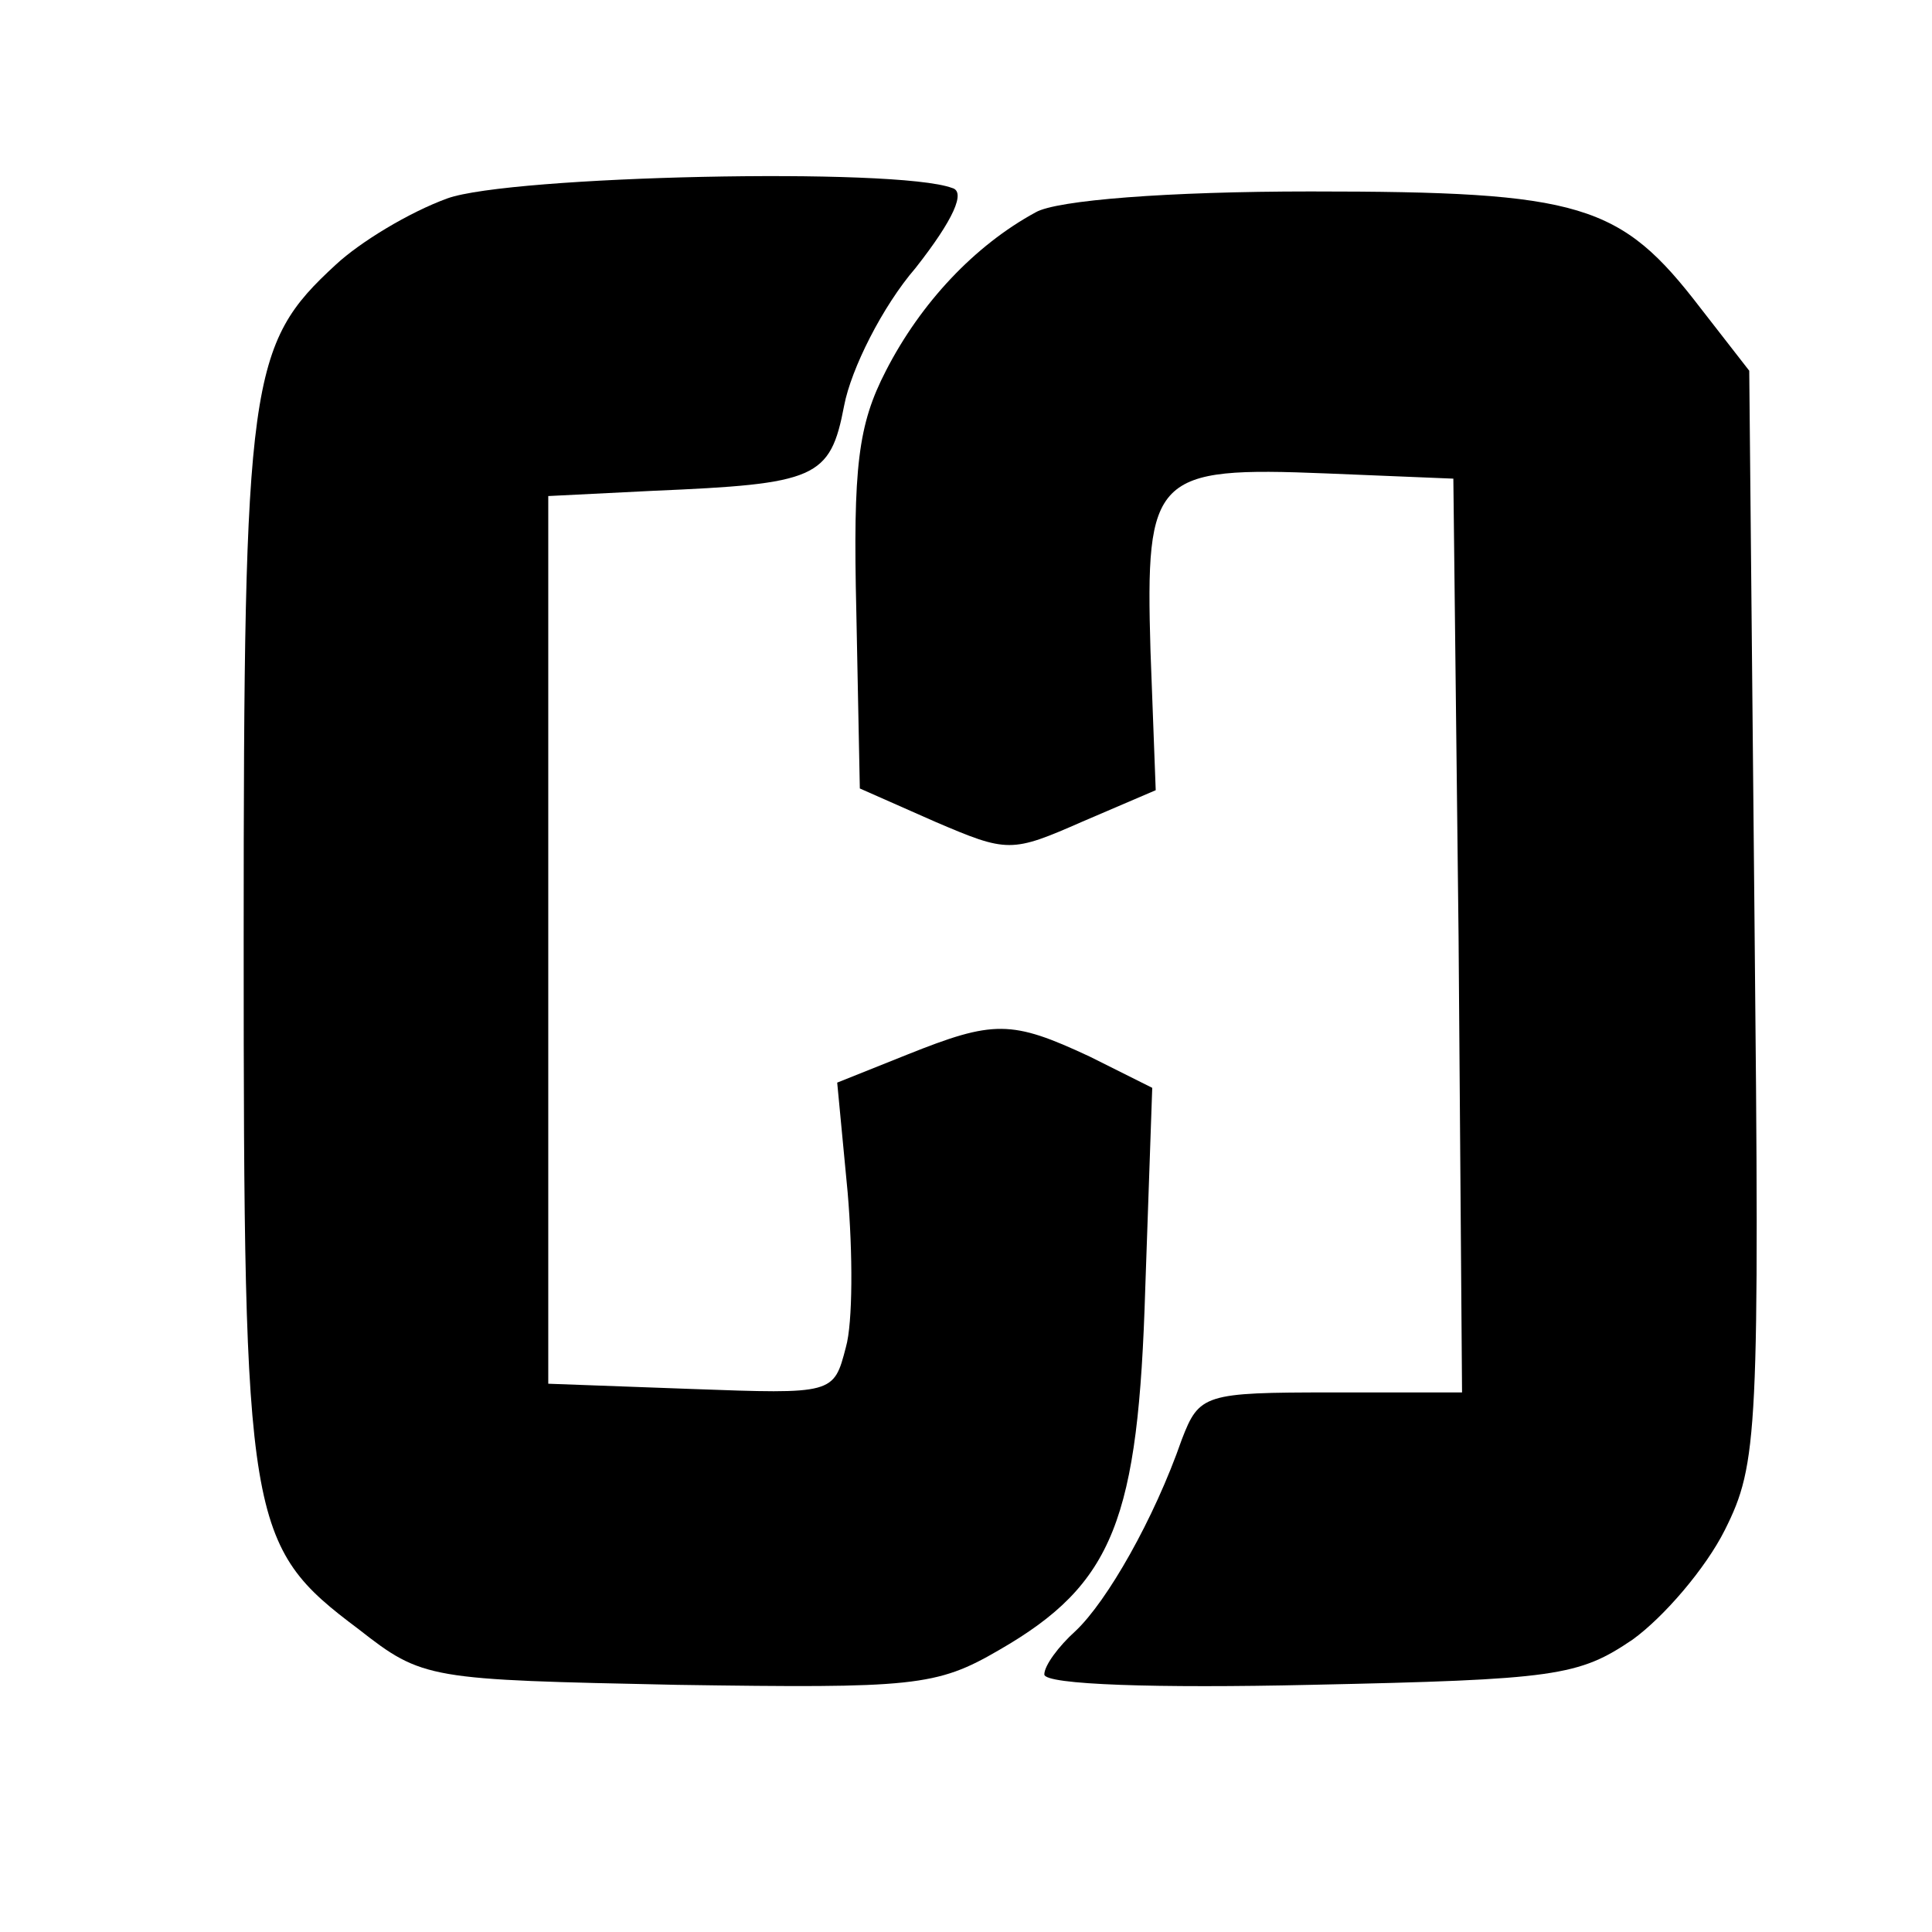
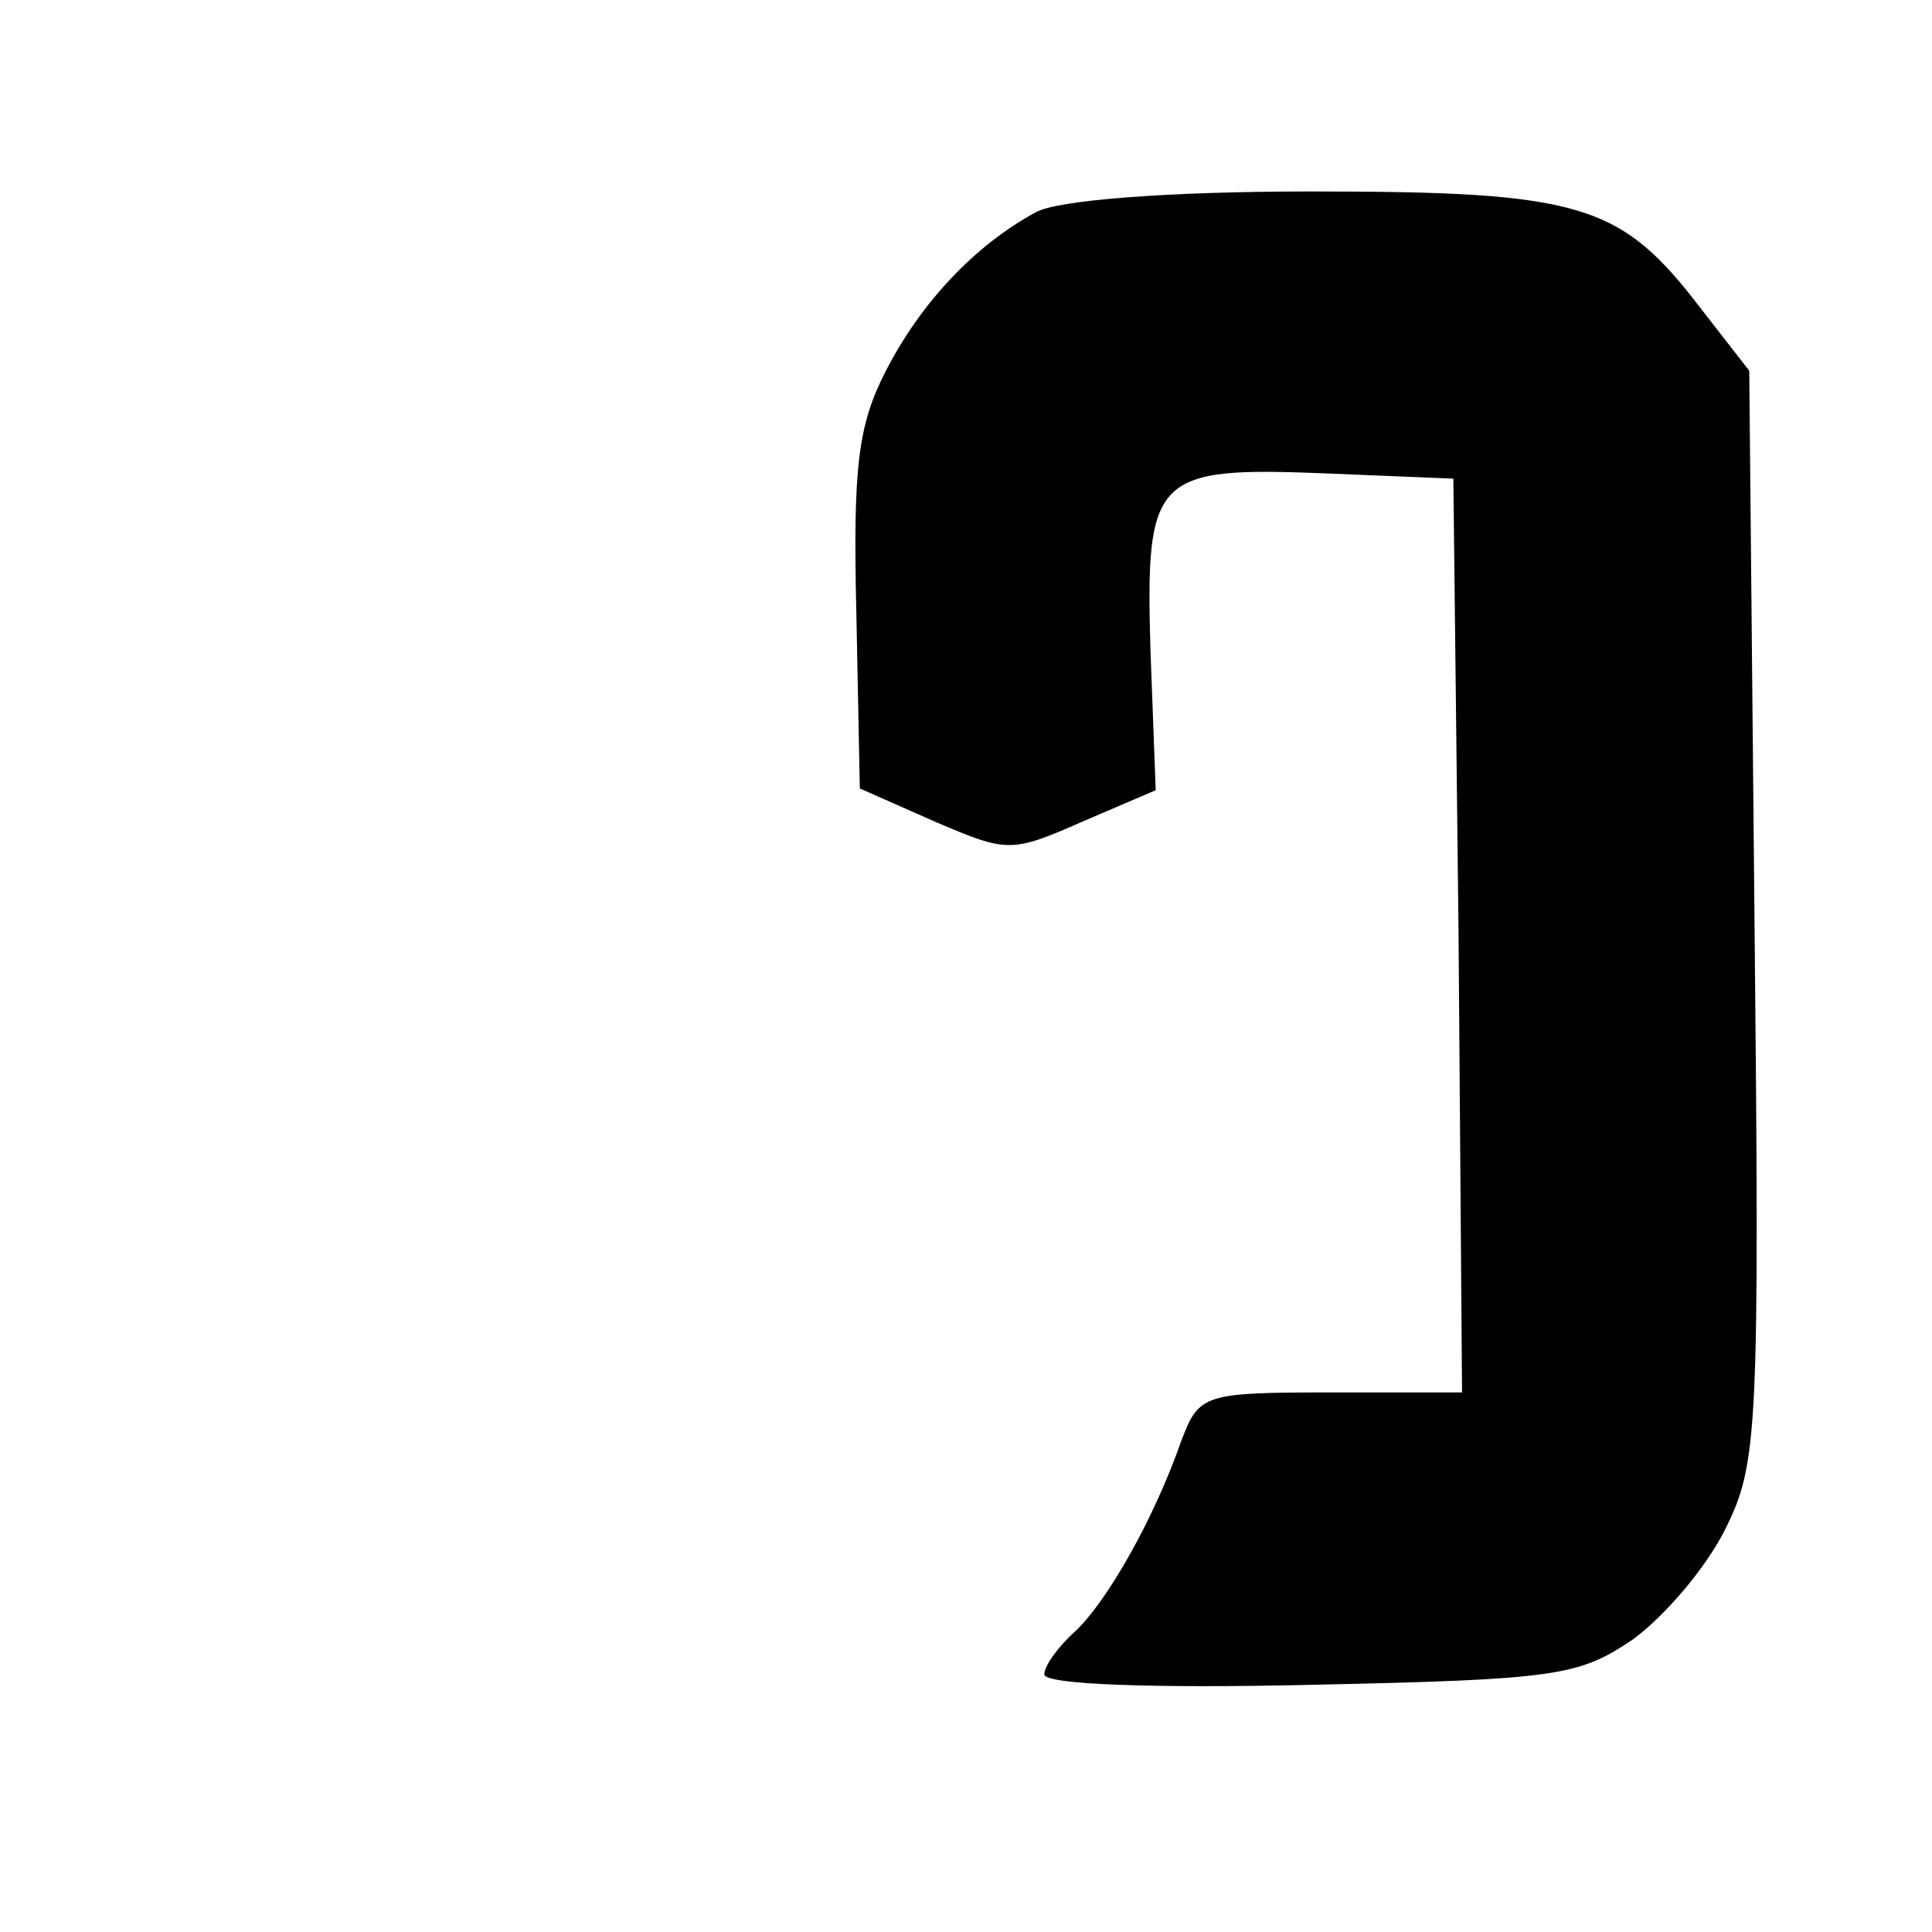
<svg xmlns="http://www.w3.org/2000/svg" width="111pt" height="111pt" viewBox="0 0 111 111" preserveAspectRatio="xMidYMid meet">
  <g transform="translate(0,111) scale(0.1,-0.1)" fill="#000000" stroke="none">
-     <path d="M257 996 c-22 -8 -50 -25 -64 -38 -50 -46 -53 -65 -53 -388 0 -336 2 -348 66 -396 37 -29 40 -29 183 -32 136 -2 149 -1 185 20 66 38 80 75 84 208 l4 115 -36 18 c-45 21 -55 21 -105 1 l-40 -16 6 -63 c3 -35 3 -75 -1 -89 -7 -27 -7 -27 -89 -24 l-82 3 0 255 0 255 60 3 c94 4 102 7 110 49 4 21 22 57 41 79 22 28 29 44 21 46 -32 12 -254 7 -290 -6z" />
    <path d="M595 988 c-35 -19 -66 -52 -86 -91 -16 -31 -19 -55 -17 -139 l2 -101 43 -19 c42 -18 44 -18 85 0 l42 18 -3 80 c-3 101 2 106 101 102 l73 -3 3 -263 2 -262 -75 0 c-73 0 -76 -1 -86 -27 -16 -46 -43 -93 -61 -110 -10 -9 -18 -20 -18 -25 0 -6 65 -8 153 -6 141 3 154 5 185 26 18 13 42 41 53 63 19 38 20 55 17 353 l-3 313 -28 36 c-46 60 -68 67 -224 67 -82 0 -146 -5 -158 -12z" />
  </g>
</svg>